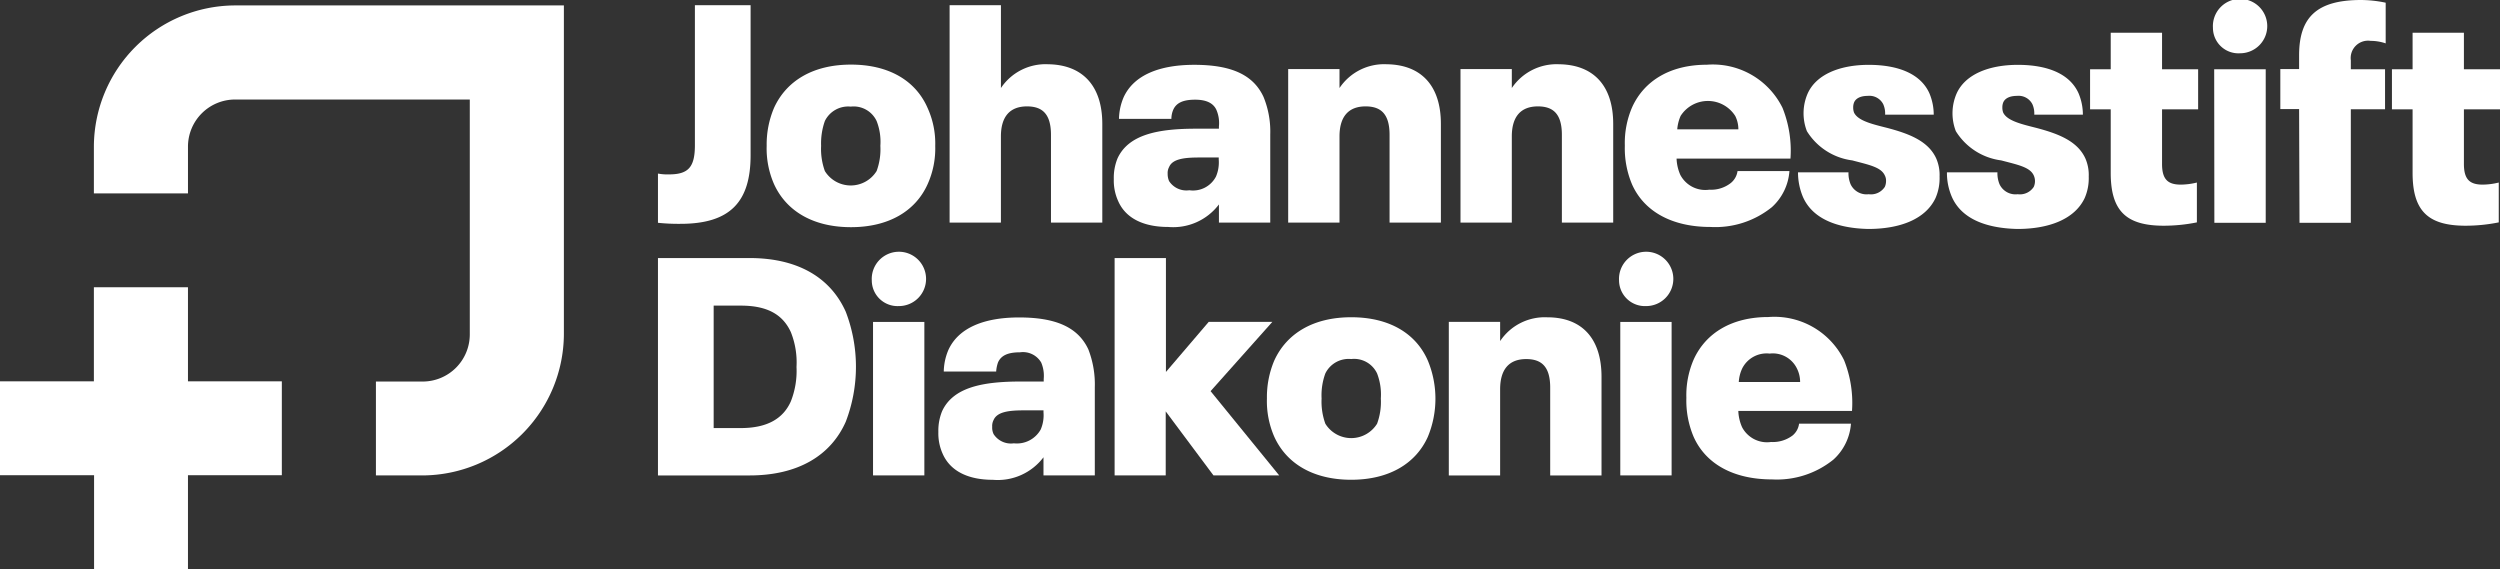
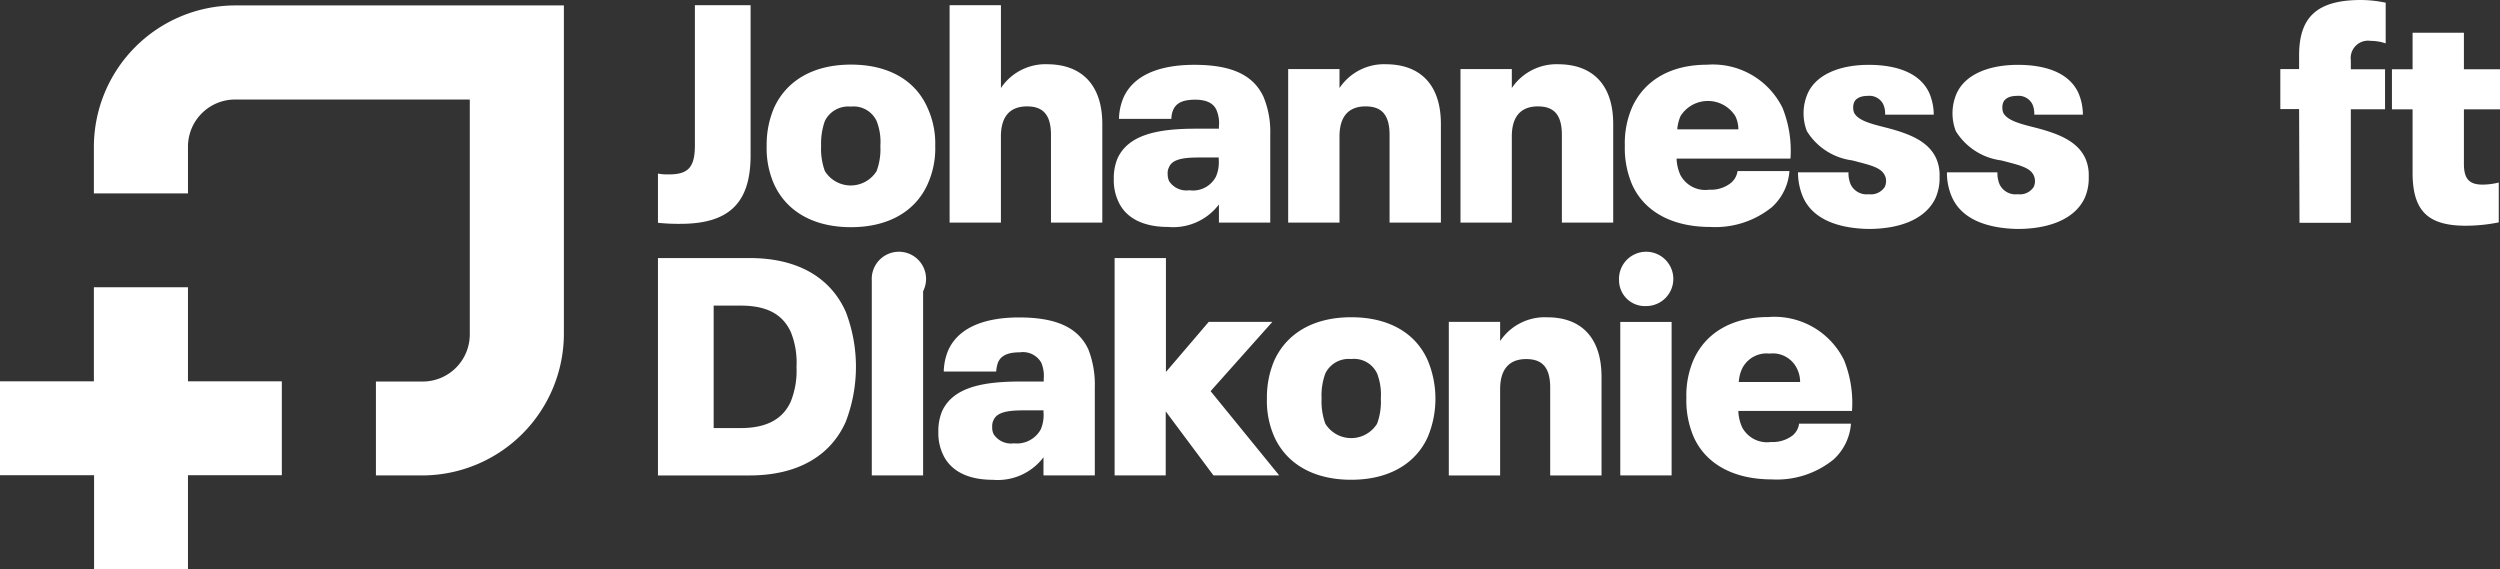
<svg xmlns="http://www.w3.org/2000/svg" id="johannesstift_diakonie" width="176.526" height="40.198" viewBox="0 0 176.526 40.198">
  <rect x="0" y="0" width="176.526" height="40.198" fill="#333333" stroke="none" />
  <g id="Gruppe_21" data-name="Gruppe 21" transform="translate(0 20.283)">
    <path id="Pfad_107" data-name="Pfad 107" d="M69.972,241.015v-6.643H76.6v-6.629H69.972V221.1H63.329v6.643H56.7v6.629h6.643v6.643Z" transform="translate(-56.7 -221.1)" fill="#fff" />
  </g>
  <g id="Gruppe_22" data-name="Gruppe 22" transform="translate(6.629 0.383)">
    <path id="Pfad_108" data-name="Pfad 108" d="M124.929,119.187h-3.314v-6.629h3.314a3.329,3.329,0,0,0,3.314-3.314v-16.6H111.658a3.329,3.329,0,0,0-3.314,3.314v3.314H101.7V95.958A10,10,0,0,1,111.658,86h23.229v23.229A10.021,10.021,0,0,1,124.929,119.187Z" transform="translate(-101.7 -86)" fill="#fff" />
  </g>
  <g id="Gruppe_23" data-name="Gruppe 23" transform="translate(46.459 0.368)">
    <path id="Pfad_109" data-name="Pfad 109" d="M372.1,101.264V97.787a3.489,3.489,0,0,0,.781.059c1.37,0,1.827-.516,1.827-2.062V85.9h3.933V96.491c0,3.255-1.4,4.846-4.949,4.846A14.049,14.049,0,0,1,372.1,101.264Z" transform="translate(-372.1 -85.9)" fill="#fff" />
  </g>
  <g id="Gruppe_24" data-name="Gruppe 24" transform="translate(54.13 4.566)">
    <path id="Pfad_110" data-name="Pfad 110" d="M424.7,122.826a6.284,6.284,0,0,1-.516-2.7,6.616,6.616,0,0,1,.516-2.666c.869-1.915,2.755-3.064,5.435-3.064s4.566,1.134,5.406,3.049a6.057,6.057,0,0,1,.545,2.7,6.12,6.12,0,0,1-.545,2.71c-.854,1.885-2.74,3.02-5.406,3.02S425.566,124.741,424.7,122.826Zm7.247-.913a4.45,4.45,0,0,0,.265-1.782,4.015,4.015,0,0,0-.265-1.753,1.791,1.791,0,0,0-1.827-1.016,1.833,1.833,0,0,0-1.827,1.016,4.743,4.743,0,0,0-.265,1.753,4.6,4.6,0,0,0,.265,1.782,2.149,2.149,0,0,0,3.653,0Z" transform="translate(-424.179 -114.4)" fill="#fff" />
  </g>
  <g id="Gruppe_25" data-name="Gruppe 25" transform="translate(67.052 0.368)">
    <path id="Pfad_111" data-name="Pfad 111" d="M522.682,94.281v6.967h-3.624V95.062c0-1.429-.56-2.018-1.694-2.018-1.193,0-1.841.707-1.841,2.121v6.084H511.9V85.9h3.624v5.848a3.789,3.789,0,0,1,3.329-1.679C521.268,90.1,522.682,91.571,522.682,94.281Z" transform="translate(-511.9 -85.9)" fill="#fff" />
  </g>
  <g id="Gruppe_26" data-name="Gruppe 26" transform="translate(78.643 4.581)">
    <path id="Pfad_112" data-name="Pfad 112" d="M601.639,119.405v6.231h-3.624v-1.282a4.048,4.048,0,0,1-3.579,1.591c-1.723,0-3-.6-3.535-1.827a3.5,3.5,0,0,1-.309-1.547,3.624,3.624,0,0,1,.265-1.473c.781-1.694,2.887-2.092,5.538-2.092h1.62v-.162a2.36,2.36,0,0,0-.177-1.164c-.221-.486-.722-.722-1.5-.722-.854,0-1.326.221-1.547.707a1.645,1.645,0,0,0-.133.648h-3.7a4.055,4.055,0,0,1,.324-1.517c.722-1.591,2.563-2.3,4.993-2.3,2.622,0,4.169.707,4.89,2.268A6.441,6.441,0,0,1,601.639,119.405Zm-3.83,2.975a2.538,2.538,0,0,0,.192-1.193v-.147h-1.385c-1.046,0-1.885.1-2.121.678a.883.883,0,0,0-.1.471,1.241,1.241,0,0,0,.1.516,1.458,1.458,0,0,0,1.429.648A1.829,1.829,0,0,0,597.809,122.381Z" transform="translate(-590.589 -114.5)" fill="#fff" />
  </g>
  <g id="Gruppe_27" data-name="Gruppe 27" transform="translate(90.959 4.537)">
    <path id="Pfad_113" data-name="Pfad 113" d="M684.983,118.413v6.967h-3.624v-6.187c0-1.429-.56-2.018-1.694-2.018-1.193,0-1.841.707-1.841,2.121v6.084H674.2V114.539h3.624v1.34a3.788,3.788,0,0,1,3.329-1.679C683.583,114.229,684.983,115.7,684.983,118.413Z" transform="translate(-674.2 -114.2)" fill="#fff" />
  </g>
  <g id="Gruppe_28" data-name="Gruppe 28" transform="translate(103.126 4.537)">
    <path id="Pfad_114" data-name="Pfad 114" d="M767.583,118.413v6.967h-3.624v-6.187c0-1.429-.56-2.018-1.694-2.018-1.193,0-1.841.707-1.841,2.121v6.084H756.8V114.539h3.624v1.34a3.806,3.806,0,0,1,3.329-1.679C766.183,114.229,767.583,115.7,767.583,118.413Z" transform="translate(-756.8 -114.2)" fill="#fff" />
  </g>
  <g id="Gruppe_29" data-name="Gruppe 29" transform="translate(114.73 4.566)">
    <path id="Pfad_115" data-name="Pfad 115" d="M843.536,121.912H847.2a3.794,3.794,0,0,1-1.237,2.548,6.35,6.35,0,0,1-4.345,1.4c-2.666,0-4.655-1.061-5.524-2.99a6.549,6.549,0,0,1-.516-2.755,6.35,6.35,0,0,1,.516-2.71c.854-1.885,2.71-3,5.273-3a5.479,5.479,0,0,1,5.347,3.049,8.1,8.1,0,0,1,.56,3.579h-8.043a3.115,3.115,0,0,0,.265,1.149,1.99,1.99,0,0,0,2.047,1.046,2.249,2.249,0,0,0,1.517-.471A1.316,1.316,0,0,0,843.536,121.912Zm-4.021-3.889a2.959,2.959,0,0,0-.236.943h4.316a2.11,2.11,0,0,0-.221-.943,2.286,2.286,0,0,0-3.859,0Z" transform="translate(-835.578 -114.4)" fill="#fff" />
  </g>
  <g id="Gruppe_30" data-name="Gruppe 30" transform="translate(126.959 4.581)">
    <path id="Pfad_116" data-name="Pfad 116" d="M918.953,123.839a4.491,4.491,0,0,1-.354-1.753h3.565a2.022,2.022,0,0,0,.147.84,1.244,1.244,0,0,0,1.282.707,1.166,1.166,0,0,0,1.134-.516.989.989,0,0,0,.088-.412.782.782,0,0,0-.088-.4c-.265-.589-1.134-.751-2.3-1.061a4.434,4.434,0,0,1-3.2-2.062,3.505,3.505,0,0,1,.044-2.637c.6-1.37,2.283-2.047,4.316-2.047s3.653.6,4.286,2a3.883,3.883,0,0,1,.309,1.517h-3.432a1.6,1.6,0,0,0-.133-.737,1.094,1.094,0,0,0-1.09-.589c-.516,0-.854.177-.972.471a.939.939,0,0,0-.059.354.99.99,0,0,0,.059.354c.28.589,1.326.825,2.372,1.09,1.5.4,2.872.913,3.432,2.151a2.92,2.92,0,0,1,.236,1.282,3.5,3.5,0,0,1-.28,1.5c-.707,1.517-2.534,2.195-4.758,2.195C921.281,126.034,919.616,125.327,918.953,123.839Z" transform="translate(-918.6 -114.5)" fill="#fff" />
  </g>
  <g id="Gruppe_31" data-name="Gruppe 31" transform="translate(137.475 4.581)">
    <path id="Pfad_117" data-name="Pfad 117" d="M990.347,123.839a4.239,4.239,0,0,1-.354-1.753h3.565a2.022,2.022,0,0,0,.147.84,1.244,1.244,0,0,0,1.282.707,1.166,1.166,0,0,0,1.134-.516.989.989,0,0,0,.088-.412.972.972,0,0,0-.088-.4c-.265-.589-1.134-.751-2.3-1.061a4.434,4.434,0,0,1-3.2-2.062,3.506,3.506,0,0,1,.044-2.637c.6-1.37,2.283-2.047,4.331-2.047s3.653.6,4.286,2a3.881,3.881,0,0,1,.309,1.517h-3.432a1.6,1.6,0,0,0-.133-.737,1.094,1.094,0,0,0-1.09-.589c-.516,0-.854.177-.972.471a.939.939,0,0,0-.059.354.99.99,0,0,0,.059.354c.28.589,1.326.825,2.372,1.09,1.5.4,2.872.913,3.432,2.151a2.919,2.919,0,0,1,.236,1.282,3.5,3.5,0,0,1-.28,1.5c-.707,1.517-2.548,2.195-4.758,2.195C992.675,126.034,991.01,125.327,990.347,123.839Z" transform="translate(-989.993 -114.5)" fill="#fff" />
  </g>
  <g id="Gruppe_32" data-name="Gruppe 32" transform="translate(147.581 2.313)">
-     <path id="Pfad_118" data-name="Pfad 118" d="M1060.058,109v-4.493H1058.6v-2.828h1.458V99.1h3.624v2.578h2.548v2.828h-2.548v3.859c0,1.09.412,1.458,1.326,1.458a4.888,4.888,0,0,0,1.134-.147v2.813a11.813,11.813,0,0,1-2.386.236C1061.178,112.711,1060.058,111.709,1060.058,109Z" transform="translate(-1058.6 -99.1)" fill="#fff" />
-   </g>
+     </g>
  <g id="Gruppe_33" data-name="Gruppe 33" transform="translate(156.257 0.162)">
-     <path id="Pfad_119" data-name="Pfad 119" d="M1117.5,86.3a1.919,1.919,0,1,1,1.915,1.8A1.8,1.8,0,0,1,1117.5,86.3Zm.088,2.931h3.638V100.07H1117.6Z" transform="translate(-1117.5 -84.5)" fill="#fff" />
-   </g>
+     </g>
  <g id="Gruppe_34" data-name="Gruppe 34" transform="translate(161.015 0)">
    <path id="Pfad_120" data-name="Pfad 120" d="M1151.126,91.1H1149.8V88.276h1.326V87.3c0-2.71,1.282-3.9,4.375-3.9a8.608,8.608,0,0,1,1.738.191v2.872a3.27,3.27,0,0,0-1.061-.177,1.226,1.226,0,0,0-1.4,1.37v.633h2.416v2.828h-2.416v8.013h-3.624Z" transform="translate(-1149.8 -83.4)" fill="#fff" />
  </g>
  <g id="Gruppe_35" data-name="Gruppe 35" transform="translate(168.896 2.313)">
    <path id="Pfad_121" data-name="Pfad 121" d="M1204.758,109v-4.493H1203.3v-2.828h1.458V99.1h3.624v2.578h2.548v2.828h-2.548v3.859c0,1.09.412,1.458,1.326,1.458a4.885,4.885,0,0,0,1.134-.147v2.813a11.81,11.81,0,0,1-2.386.236C1205.878,112.711,1204.758,111.709,1204.758,109Z" transform="translate(-1203.3 -99.1)" fill="#fff" />
  </g>
  <g id="Gruppe_36" data-name="Gruppe 36" transform="translate(46.459 18.221)">
    <path id="Pfad_122" data-name="Pfad 122" d="M372.1,207.1h6.467c3.417,0,5.715,1.385,6.791,3.786a10.836,10.836,0,0,1,0,7.778c-1.061,2.386-3.373,3.786-6.791,3.786H372.1Zm5.848,12.005c1.885,0,3-.678,3.535-1.885a5.847,5.847,0,0,0,.4-2.43,5.761,5.761,0,0,0-.4-2.46c-.56-1.223-1.635-1.871-3.535-1.871h-1.915v8.647Z" transform="translate(-372.1 -207.1)" fill="#fff" />
  </g>
  <g id="Gruppe_37" data-name="Gruppe 37" transform="translate(61.557 18)">
-     <path id="Pfad_123" data-name="Pfad 123" d="M474.6,207.4a1.918,1.918,0,1,1,1.915,1.812A1.818,1.818,0,0,1,474.6,207.4Zm.088,2.931h3.624V221.17h-3.624Z" transform="translate(-474.6 -205.6)" fill="#fff" />
+     <path id="Pfad_123" data-name="Pfad 123" d="M474.6,207.4a1.918,1.918,0,1,1,1.915,1.812A1.818,1.818,0,0,1,474.6,207.4Zh3.624V221.17h-3.624Z" transform="translate(-474.6 -205.6)" fill="#fff" />
  </g>
  <g id="Gruppe_38" data-name="Gruppe 38" transform="translate(66.255 22.419)">
    <path id="Pfad_124" data-name="Pfad 124" d="M517.539,240.52v6.231h-3.624v-1.282a4.048,4.048,0,0,1-3.579,1.591c-1.723,0-2.99-.6-3.535-1.827a3.5,3.5,0,0,1-.309-1.547,3.626,3.626,0,0,1,.265-1.473c.781-1.694,2.887-2.092,5.539-2.092h1.635v-.177a2.4,2.4,0,0,0-.177-1.164,1.492,1.492,0,0,0-1.5-.722c-.854,0-1.326.221-1.547.707a2.414,2.414,0,0,0-.133.648h-3.7a4.057,4.057,0,0,1,.324-1.517c.722-1.591,2.563-2.3,4.994-2.3,2.622,0,4.169.707,4.89,2.254A6.827,6.827,0,0,1,517.539,240.52Zm-3.815,2.976a2.538,2.538,0,0,0,.192-1.193v-.147H512.53c-1.046,0-1.885.1-2.136.678a.906.906,0,0,0-.1.486,1.045,1.045,0,0,0,.1.516,1.458,1.458,0,0,0,1.429.648A1.927,1.927,0,0,0,513.723,243.5Z" transform="translate(-506.489 -235.6)" fill="#fff" />
  </g>
  <g id="Gruppe_39" data-name="Gruppe 39" transform="translate(78.703 18.221)">
    <path id="Pfad_125" data-name="Pfad 125" d="M597.982,222.449l-3.373-4.522v4.522H591V207.1h3.624v8.043l3.02-3.535h4.493l-4.36,4.89,4.846,5.951Z" transform="translate(-591 -207.1)" fill="#fff" />
  </g>
  <g id="Gruppe_40" data-name="Gruppe 40" transform="translate(89.453 22.405)">
    <path id="Pfad_126" data-name="Pfad 126" d="M664.5,243.926a6.283,6.283,0,0,1-.516-2.7,6.615,6.615,0,0,1,.516-2.666c.869-1.915,2.755-3.064,5.435-3.064s4.566,1.134,5.406,3.049a7.019,7.019,0,0,1,0,5.406c-.854,1.885-2.74,3.02-5.406,3.02S665.366,245.841,664.5,243.926Zm7.262-.913a4.449,4.449,0,0,0,.265-1.782,4.128,4.128,0,0,0-.265-1.768,1.791,1.791,0,0,0-1.827-1.016,1.833,1.833,0,0,0-1.826,1.016,4.488,4.488,0,0,0-.265,1.768,4.6,4.6,0,0,0,.265,1.782,2.149,2.149,0,0,0,3.653,0Z" transform="translate(-663.979 -235.5)" fill="#fff" />
  </g>
  <g id="Gruppe_41" data-name="Gruppe 41" transform="translate(102.301 22.405)">
    <path id="Pfad_127" data-name="Pfad 127" d="M761.983,239.7v6.967h-3.624v-6.2c0-1.429-.56-2.018-1.694-2.018-1.193,0-1.841.707-1.841,2.136v6.084H751.2V235.824h3.624v1.355a3.789,3.789,0,0,1,3.329-1.679C760.583,235.5,761.983,236.973,761.983,239.7Z" transform="translate(-751.2 -235.5)" fill="#fff" />
  </g>
  <g id="Gruppe_42" data-name="Gruppe 42" transform="translate(114.321 18)">
    <path id="Pfad_128" data-name="Pfad 128" d="M832.8,207.4a1.918,1.918,0,1,1,1.915,1.812A1.827,1.827,0,0,1,832.8,207.4Zm.088,2.931h3.624V221.17h-3.624Z" transform="translate(-832.8 -205.6)" fill="#fff" />
  </g>
  <g id="Gruppe_43" data-name="Gruppe 43" transform="translate(119.075 22.375)">
    <path id="Pfad_129" data-name="Pfad 129" d="M873.036,242.842H876.7a3.793,3.793,0,0,1-1.237,2.534,6.35,6.35,0,0,1-4.345,1.4c-2.666,0-4.655-1.061-5.524-3a6.548,6.548,0,0,1-.516-2.755,6.349,6.349,0,0,1,.516-2.71c.854-1.885,2.71-3,5.273-3a5.479,5.479,0,0,1,5.347,3.049,8.1,8.1,0,0,1,.56,3.579h-8.028a3.116,3.116,0,0,0,.265,1.149,1.99,1.99,0,0,0,2.047,1.046,2.316,2.316,0,0,0,1.517-.457A1.292,1.292,0,0,0,873.036,242.842Zm-4.021-3.889a2.618,2.618,0,0,0-.236.943h4.331a2.111,2.111,0,0,0-.221-.943,1.892,1.892,0,0,0-1.93-1.061A1.927,1.927,0,0,0,869.015,238.953Z" transform="translate(-865.078 -235.3)" fill="#fff" />
  </g>
</svg>